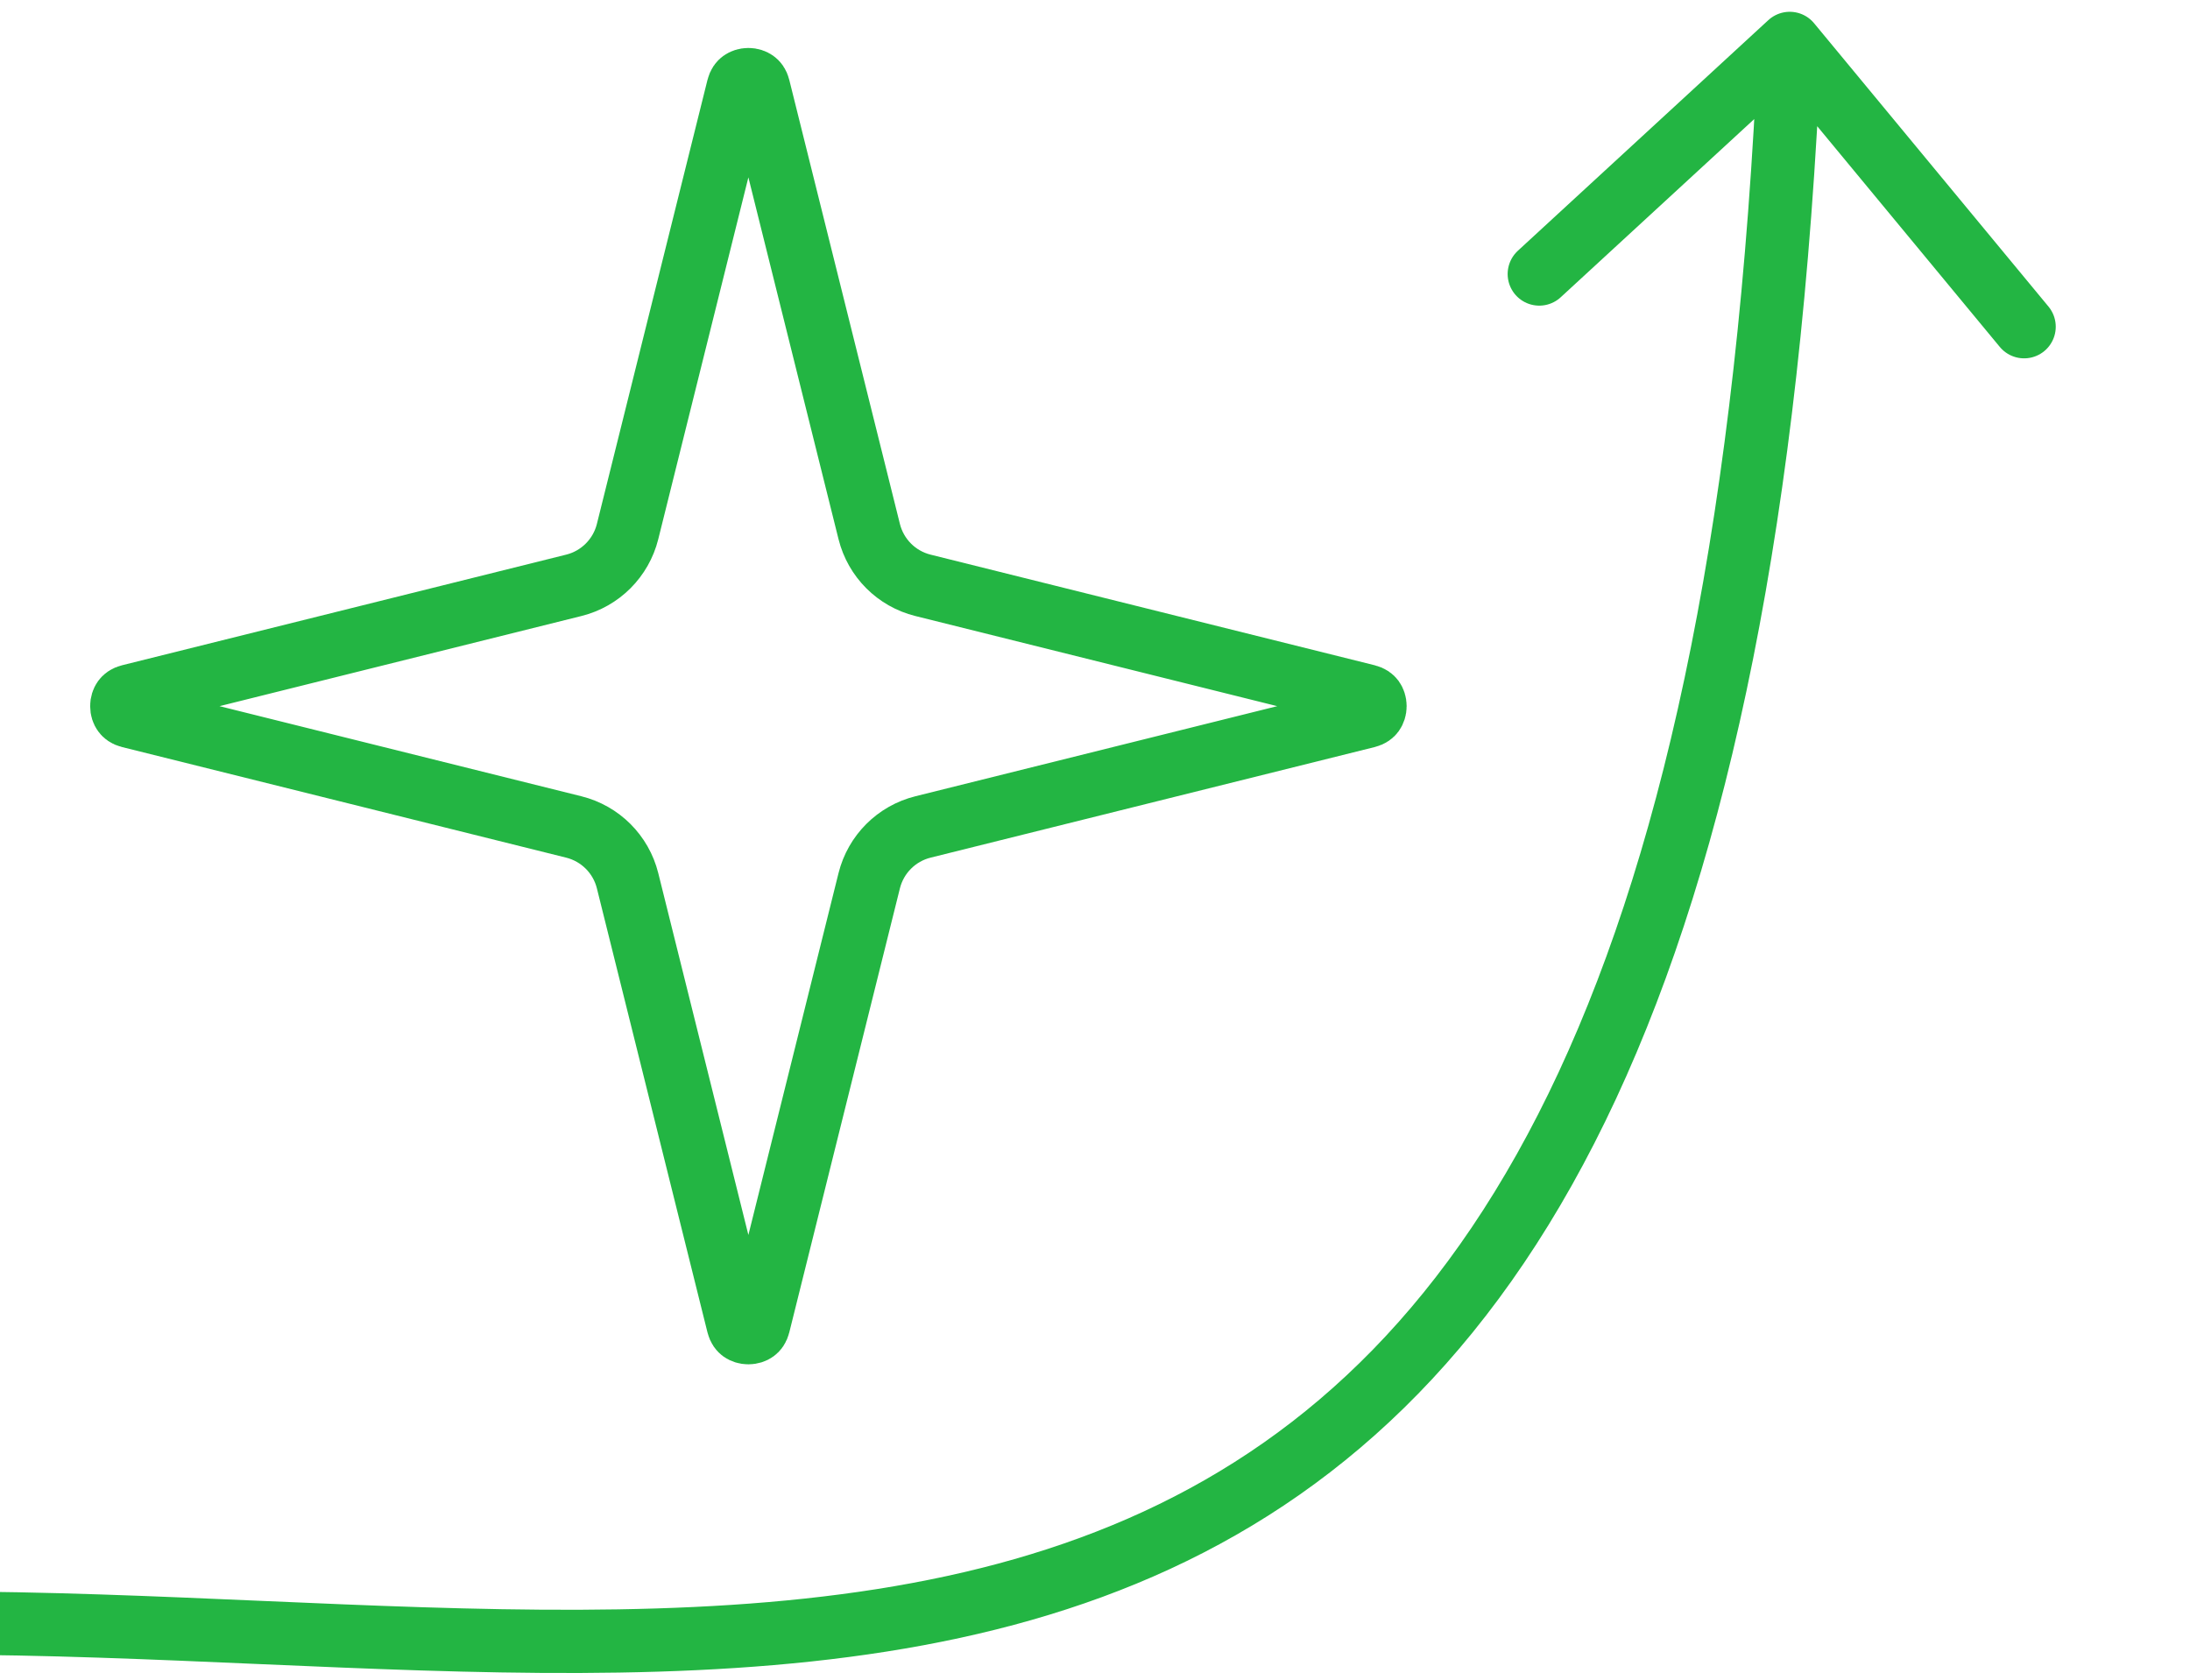
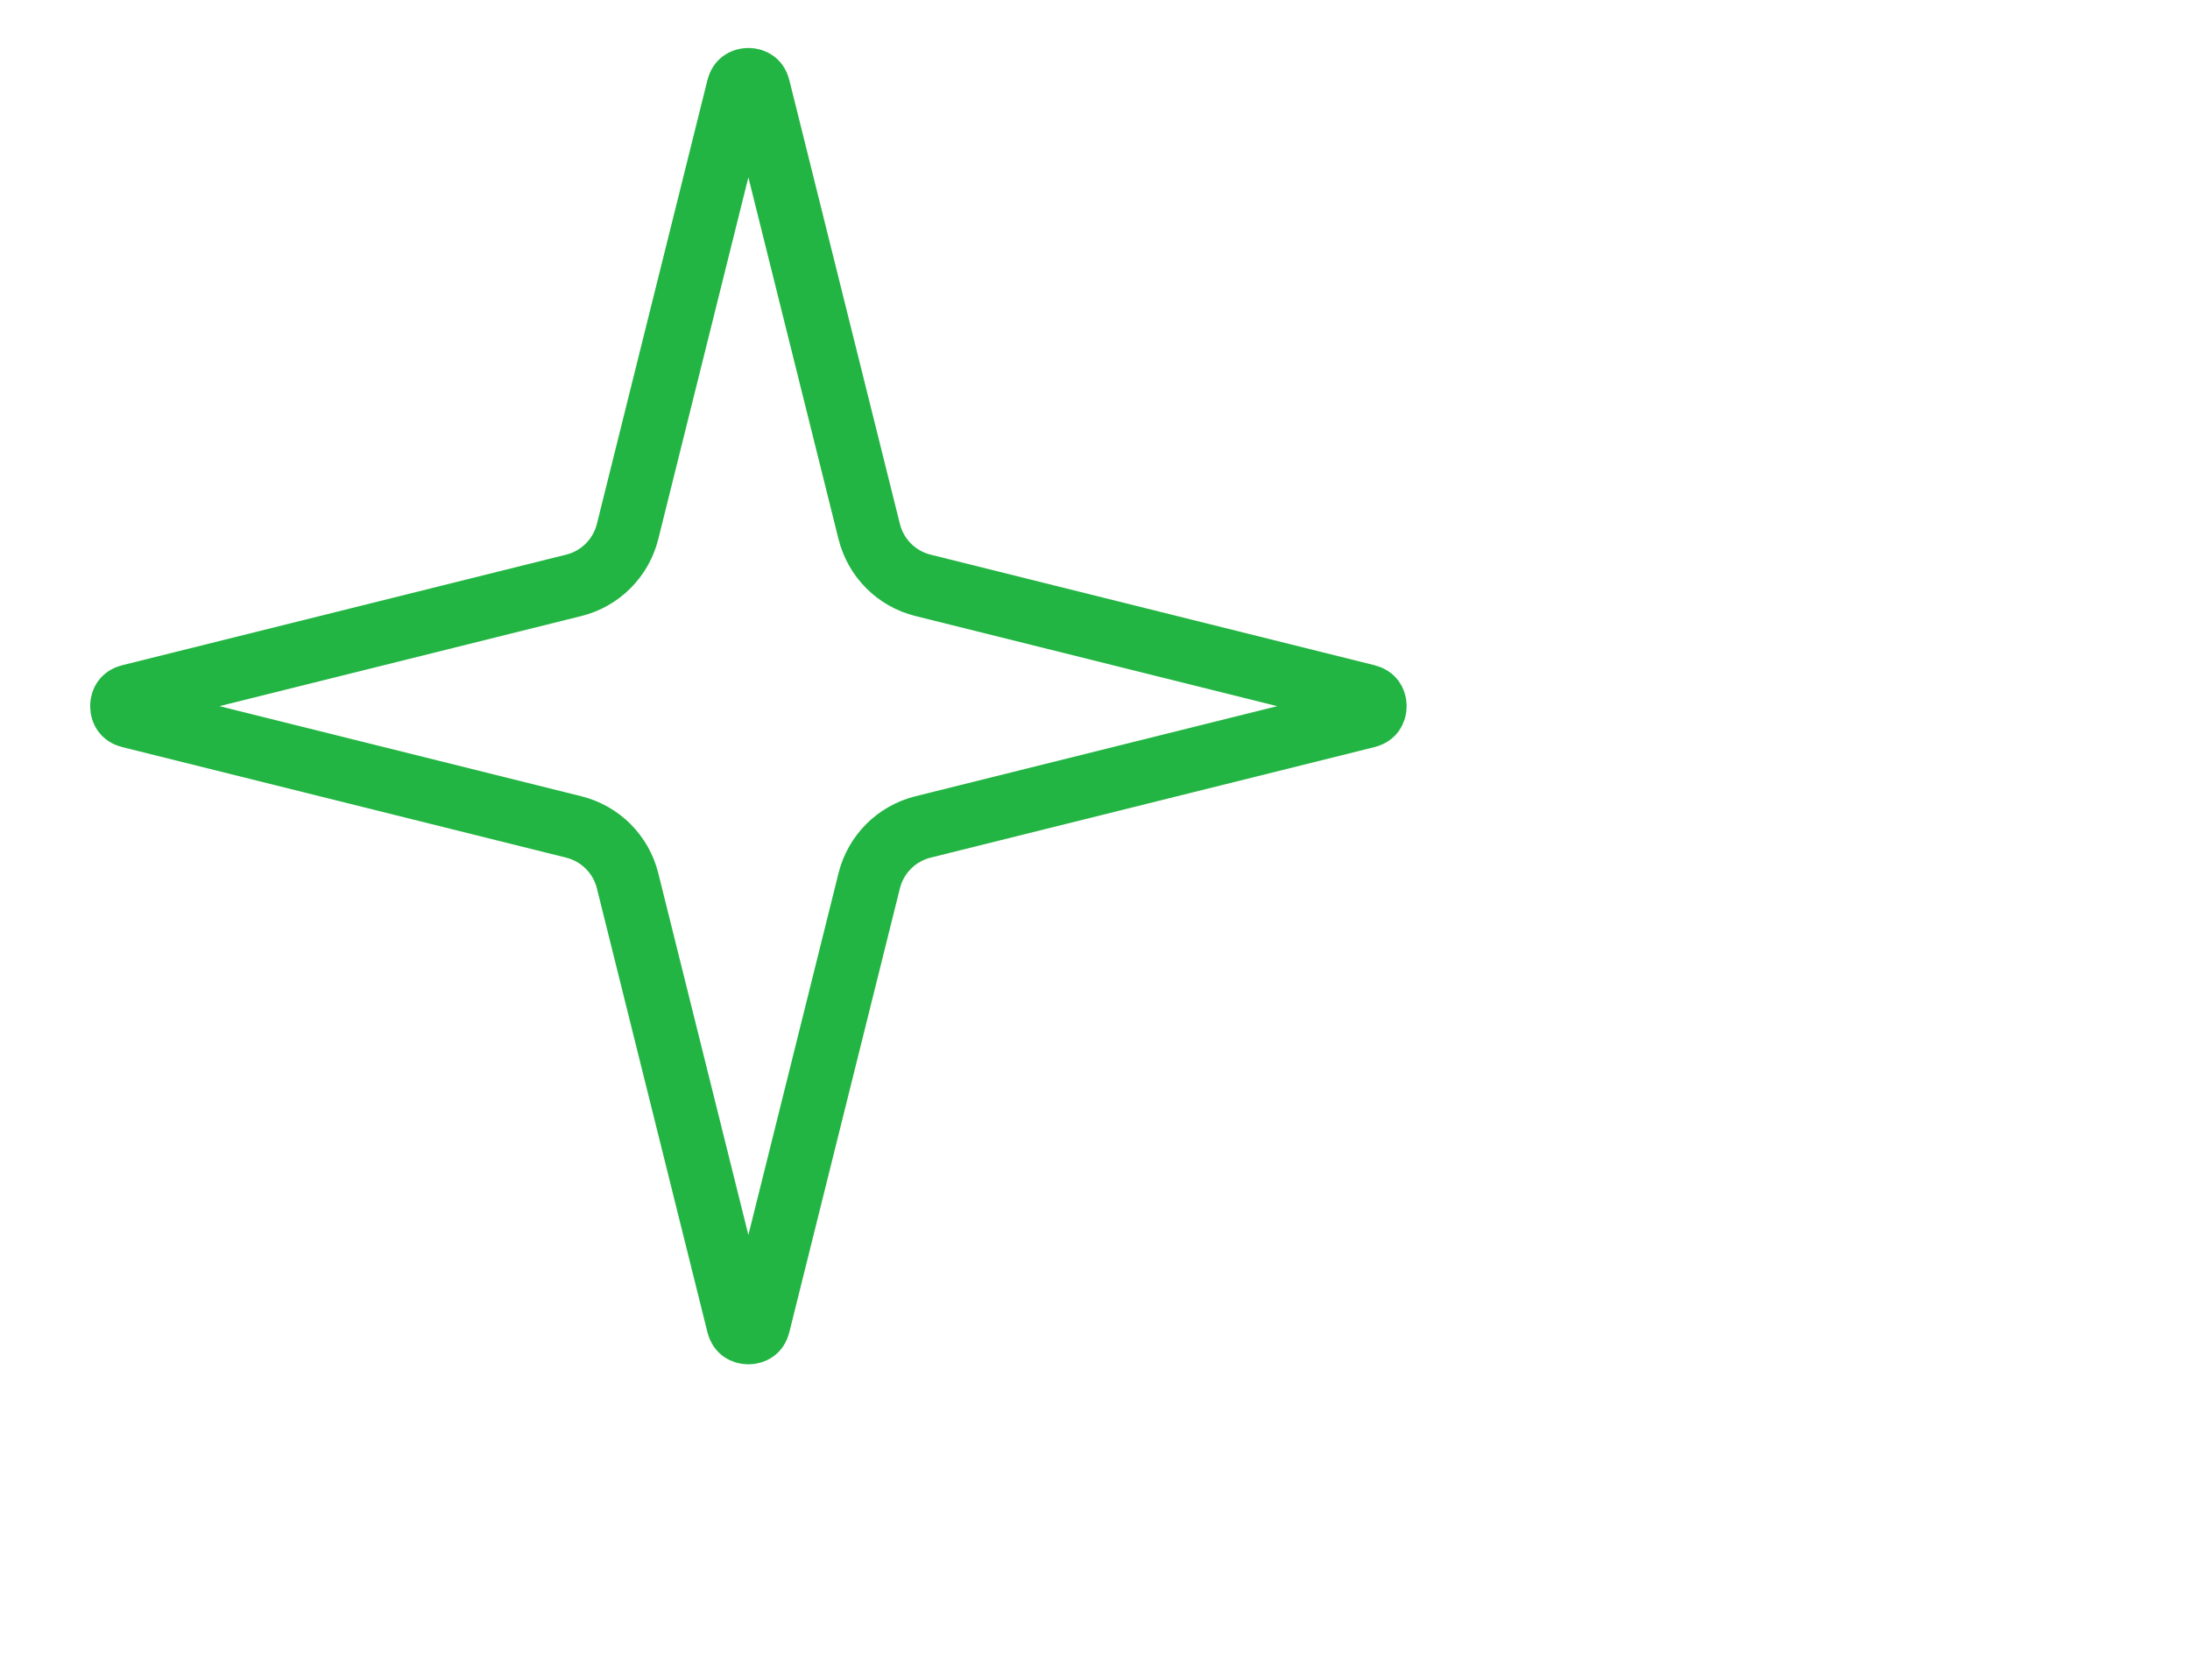
<svg xmlns="http://www.w3.org/2000/svg" width="73" height="56" viewBox="0 0 73 56" fill="none">
  <g clip-path="url(#clip0_25_3674)">
-     <path d="M-2.097 54.108C26.714 54.108 56.931 64.297 59.658 1.447M59.658 1.447L67.471 10.892M59.658 1.447L51.309 9.135" stroke="#23B543" stroke-width="2.108" stroke-linecap="round" stroke-linejoin="round" />
    <path d="M24.946 2.653C25.036 2.653 25.113 2.681 25.165 2.719C25.208 2.75 25.259 2.805 25.287 2.92L28.974 17.721C29.194 18.603 29.883 19.294 30.766 19.513L45.567 23.2C45.682 23.229 45.737 23.279 45.769 23.322C45.806 23.374 45.834 23.451 45.834 23.541C45.834 23.631 45.806 23.707 45.769 23.759C45.737 23.803 45.682 23.853 45.567 23.882L30.766 27.568C29.883 27.788 29.194 28.477 28.974 29.36L25.287 44.162C25.258 44.277 25.209 44.331 25.165 44.363C25.113 44.401 25.036 44.428 24.946 44.428C24.856 44.428 24.78 44.401 24.727 44.363C24.684 44.331 24.634 44.277 24.605 44.162L20.919 29.36C20.699 28.477 20.009 27.788 19.126 27.568L4.325 23.882C4.21 23.853 4.156 23.803 4.124 23.759C4.086 23.707 4.059 23.631 4.059 23.541C4.059 23.451 4.086 23.374 4.124 23.322C4.156 23.279 4.21 23.229 4.325 23.2L19.126 19.513C20.009 19.294 20.699 18.603 20.919 17.721L24.605 2.92C24.634 2.805 24.684 2.75 24.727 2.719C24.78 2.681 24.856 2.653 24.946 2.653Z" stroke="#23B543" stroke-width="2.108" />
  </g>
  <defs>
    <clipPath id="clip0_25_3674">
      <rect width="73" height="56" fill="white" />
    </clipPath>
  </defs>
</svg>